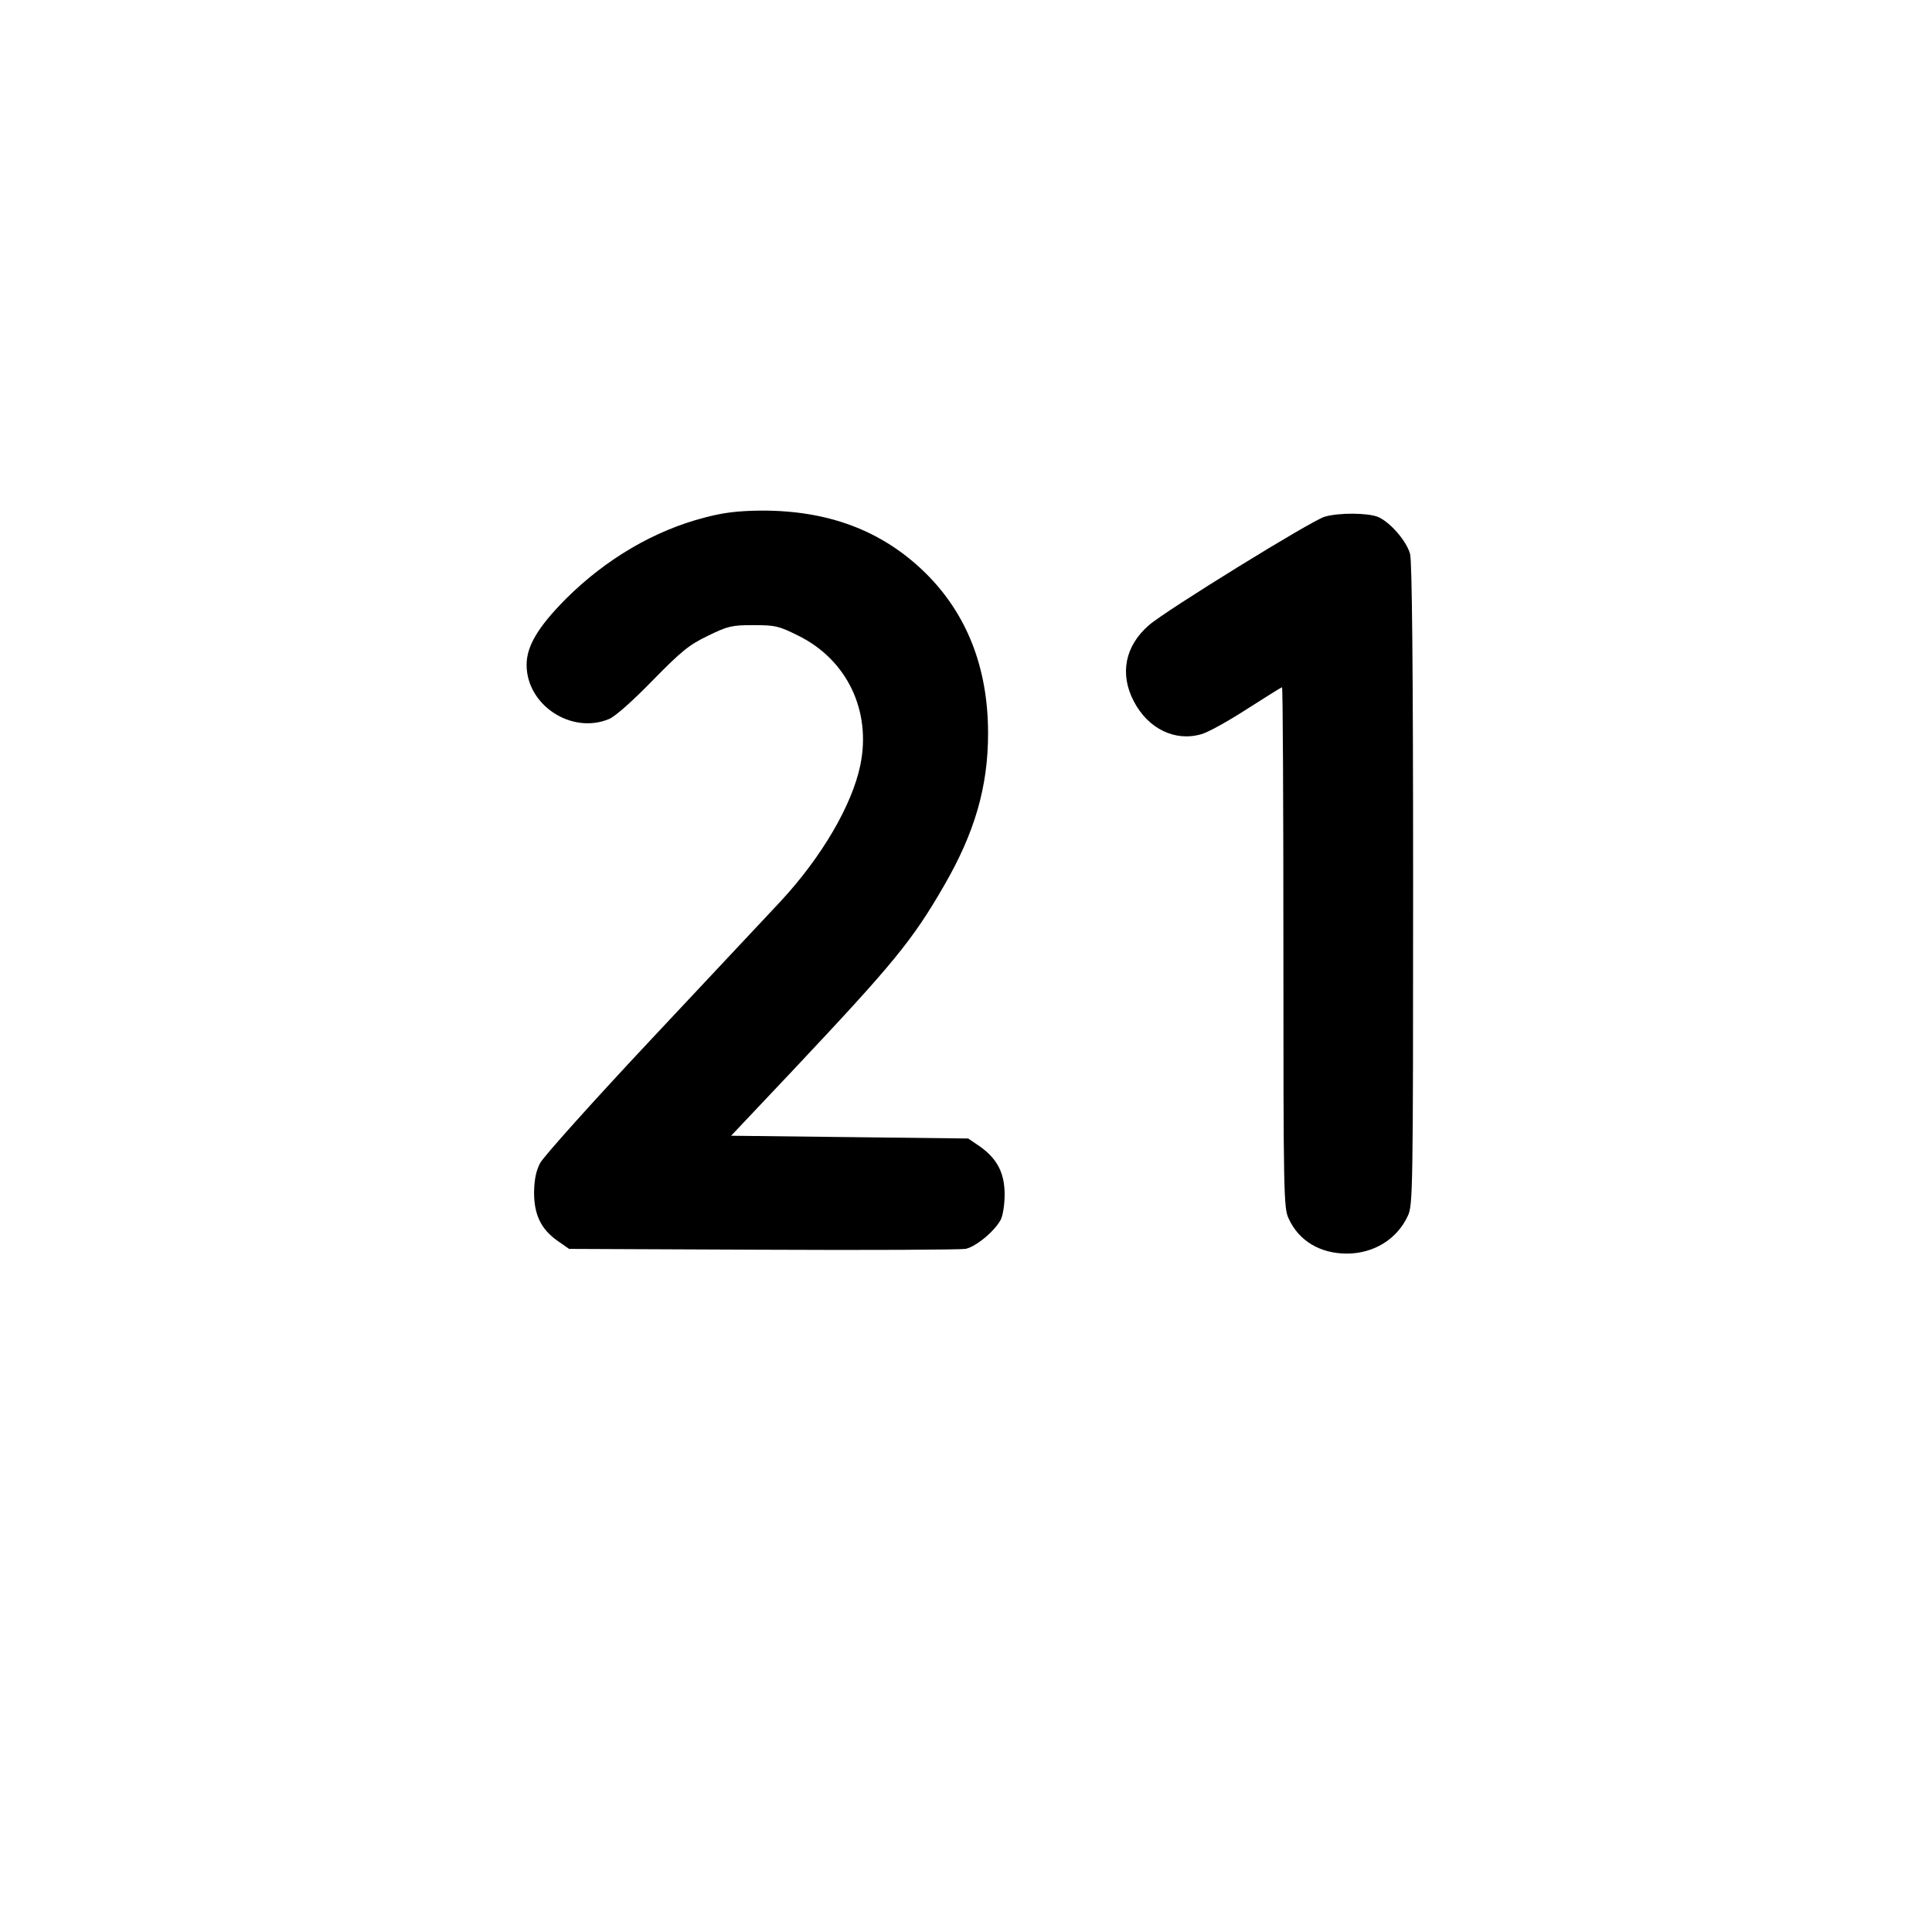
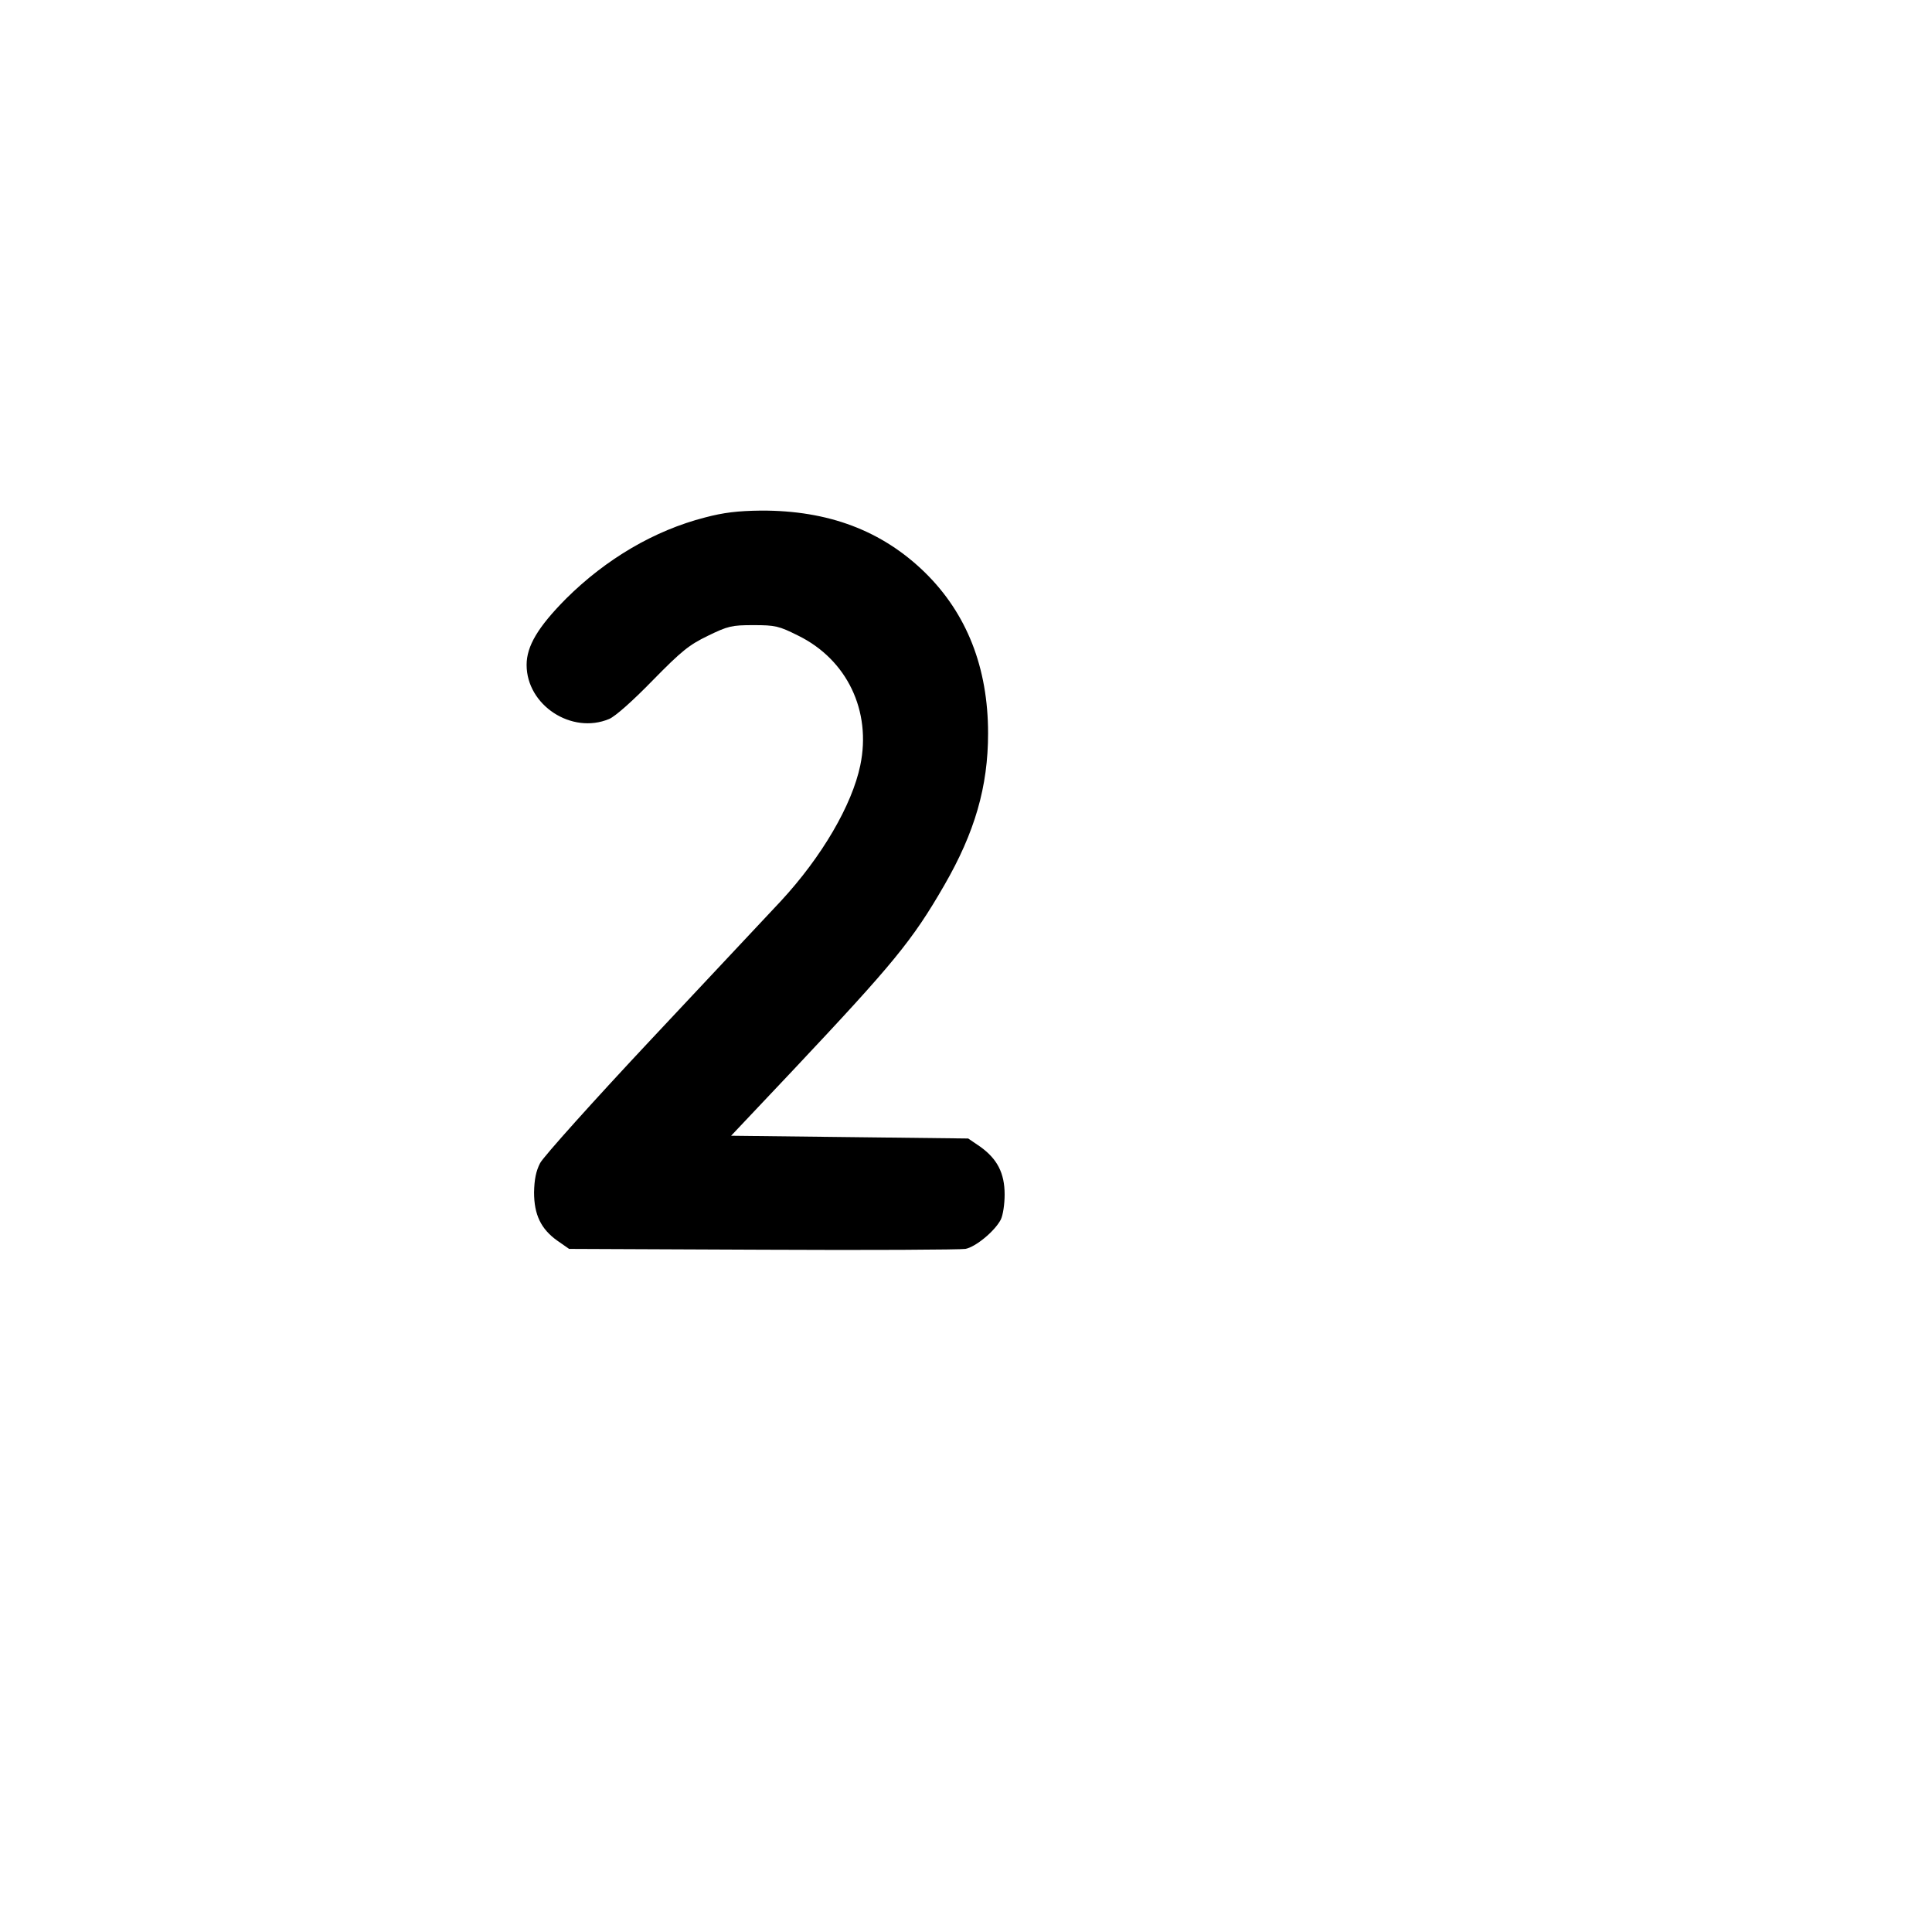
<svg xmlns="http://www.w3.org/2000/svg" version="1.0" width="700pt" height="700pt" viewBox="0 0 700 700" preserveAspectRatio="xMidYMid meet">
  <g transform="translate(0,700) scale(0.1,-0.1)" fill="#000000" stroke="none">
-     <path d="M2554 5125 c-183 -47 -358 -150 -503 -294 -102 -103 -143 -172 -143 -240 0 -146 163 -253 299 -196 22 9 86 66 157 139 105 107 132 129 200 162 74 36 87 39 166 39 79 0 92 -3 162 -38 177 -87 266 -273 225 -470 -30 -144 -139 -331 -288 -492 -46 -49 -256 -273 -467 -498 -211 -225 -393 -428 -405 -451 -15 -29 -21 -59 -22 -106 0 -81 25 -133 84 -175 l43 -30 701 -3 c386 -2 717 0 735 3 37 7 106 64 128 106 8 16 14 56 14 91 0 78 -27 129 -88 173 l-44 30 -429 5 -430 5 222 235 c366 389 434 471 550 672 111 192 159 358 159 551 0 238 -77 434 -229 583 -155 151 -349 225 -594 224 -84 -1 -135 -7 -203 -25z" />
-     <path d="M4800 5128 c-45 -12 -578 -341 -637 -393 -87 -75 -107 -177 -55 -276 52 -100 150 -147 245 -119 23 6 97 47 165 91 67 43 125 79 127 79 3 0 5 -424 5 -942 0 -897 1 -945 19 -983 37 -81 114 -127 211 -127 97 0 182 52 221 137 18 38 19 91 19 1200 0 788 -4 1172 -11 1198 -13 47 -72 115 -116 134 -37 15 -141 16 -193 1z" />
+     <path d="M2554 5125 c-183 -47 -358 -150 -503 -294 -102 -103 -143 -172 -143 -240 0 -146 163 -253 299 -196 22 9 86 66 157 139 105 107 132 129 200 162 74 36 87 39 166 39 79 0 92 -3 162 -38 177 -87 266 -273 225 -470 -30 -144 -139 -331 -288 -492 -46 -49 -256 -273 -467 -498 -211 -225 -393 -428 -405 -451 -15 -29 -21 -59 -22 -106 0 -81 25 -133 84 -175 l43 -30 701 -3 c386 -2 717 0 735 3 37 7 106 64 128 106 8 16 14 56 14 91 0 78 -27 129 -88 173 l-44 30 -429 5 -430 5 222 235 c366 389 434 471 550 672 111 192 159 358 159 551 0 238 -77 434 -229 583 -155 151 -349 225 -594 224 -84 -1 -135 -7 -203 -25" />
  </g>
</svg>